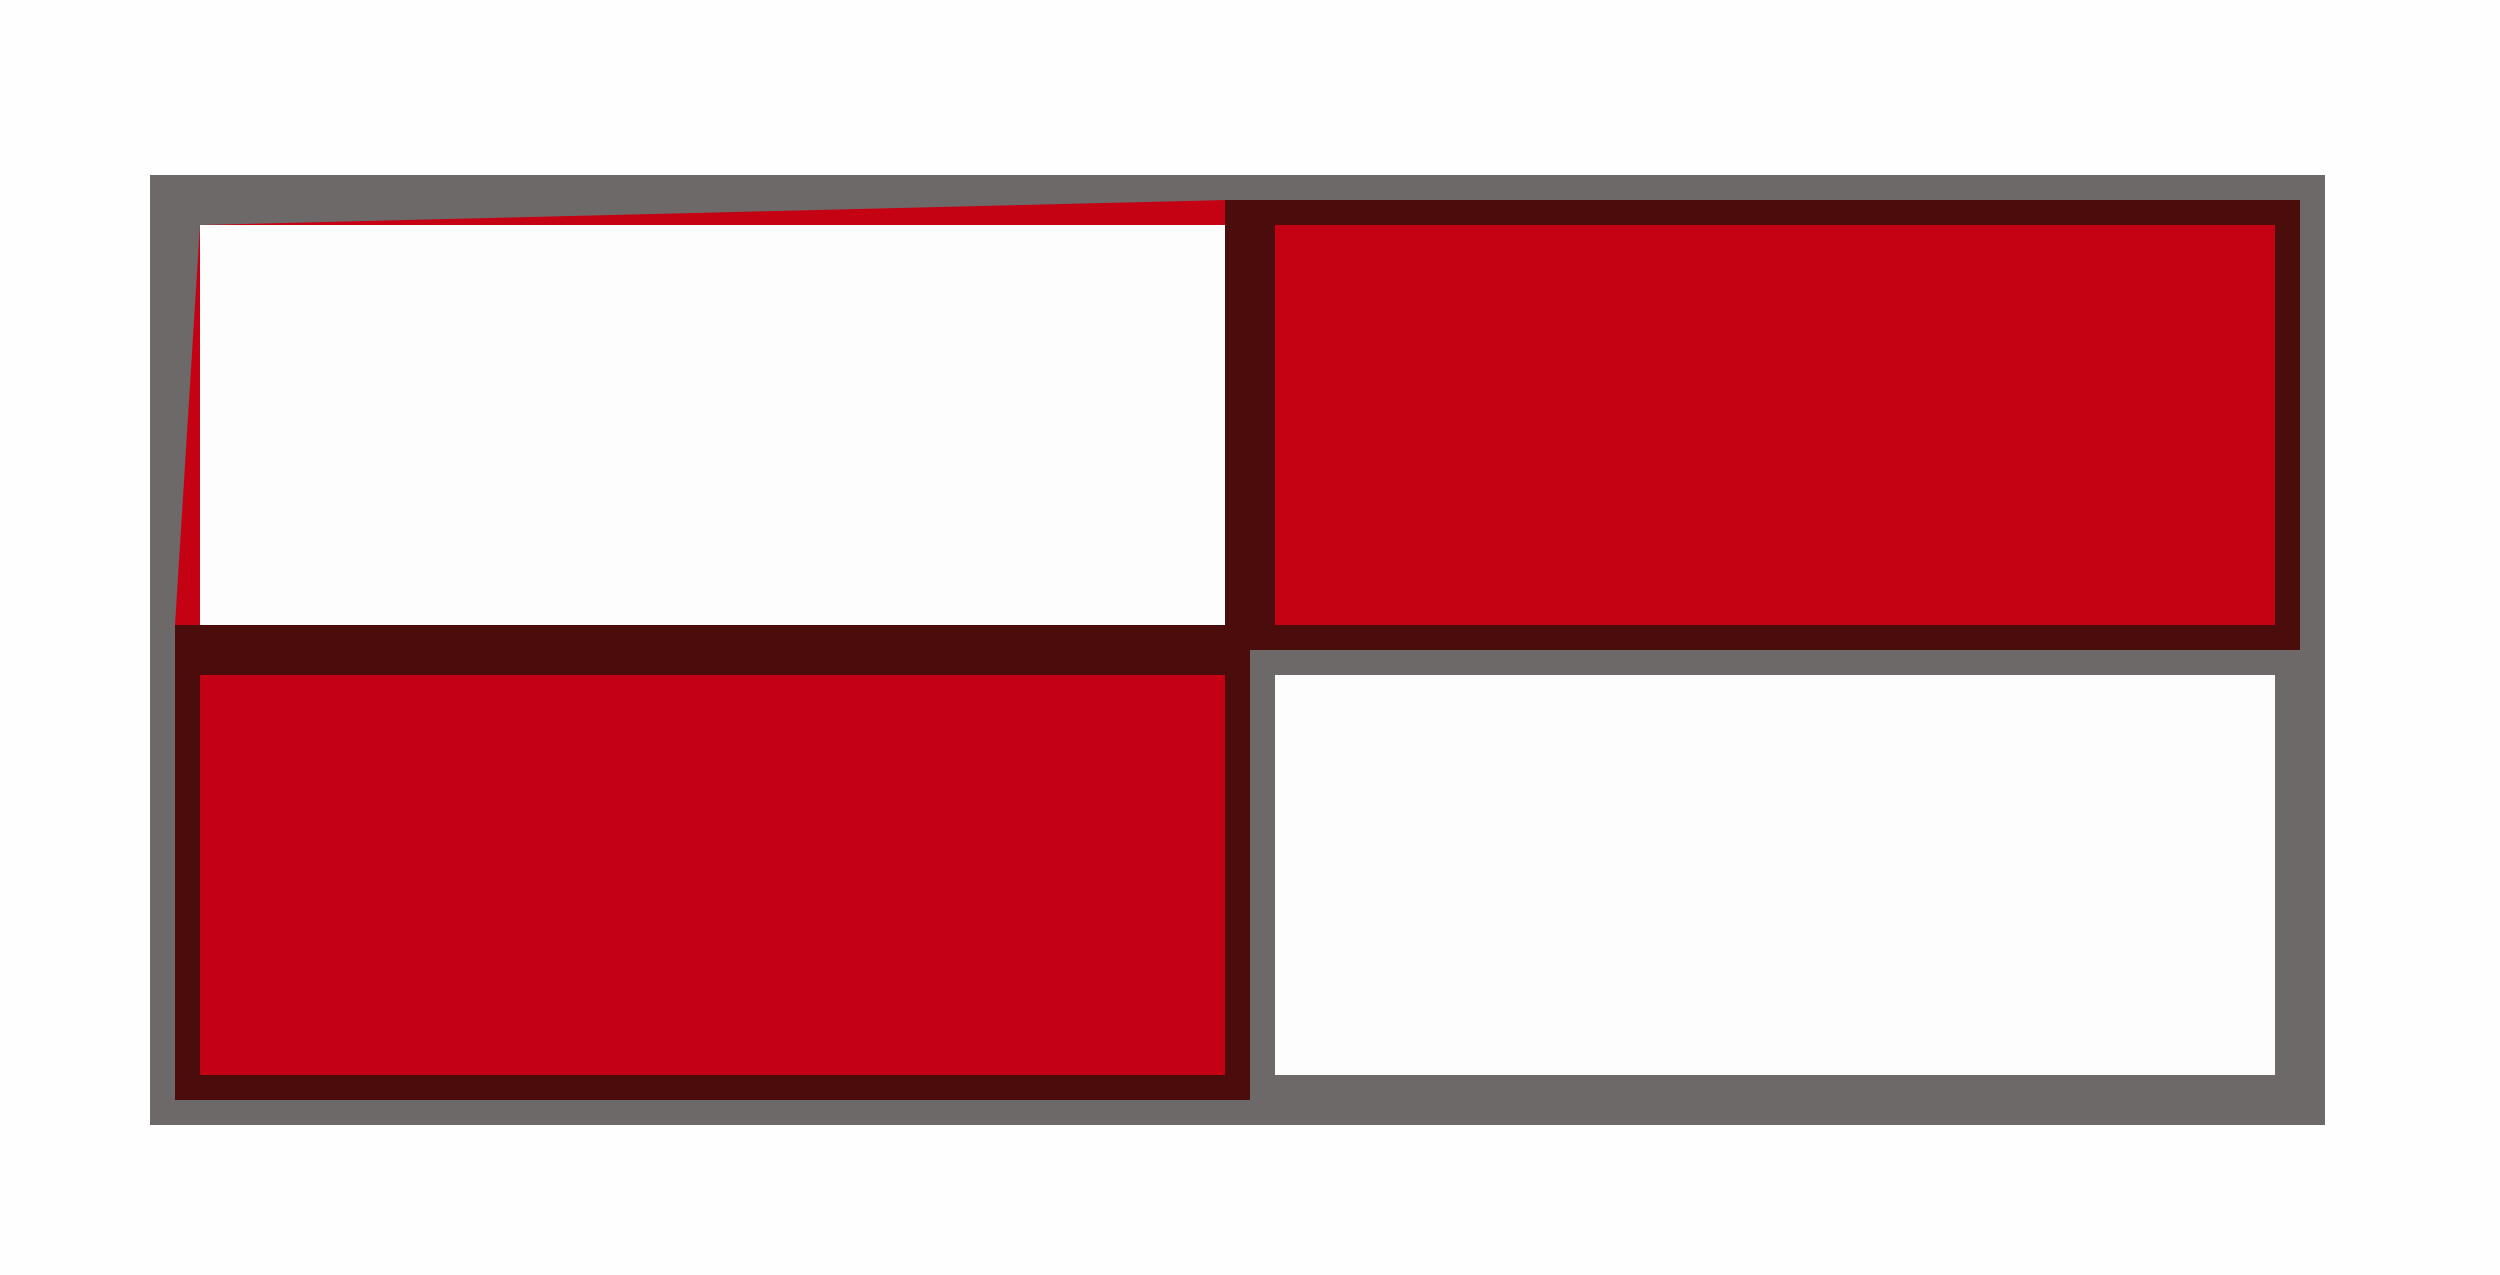
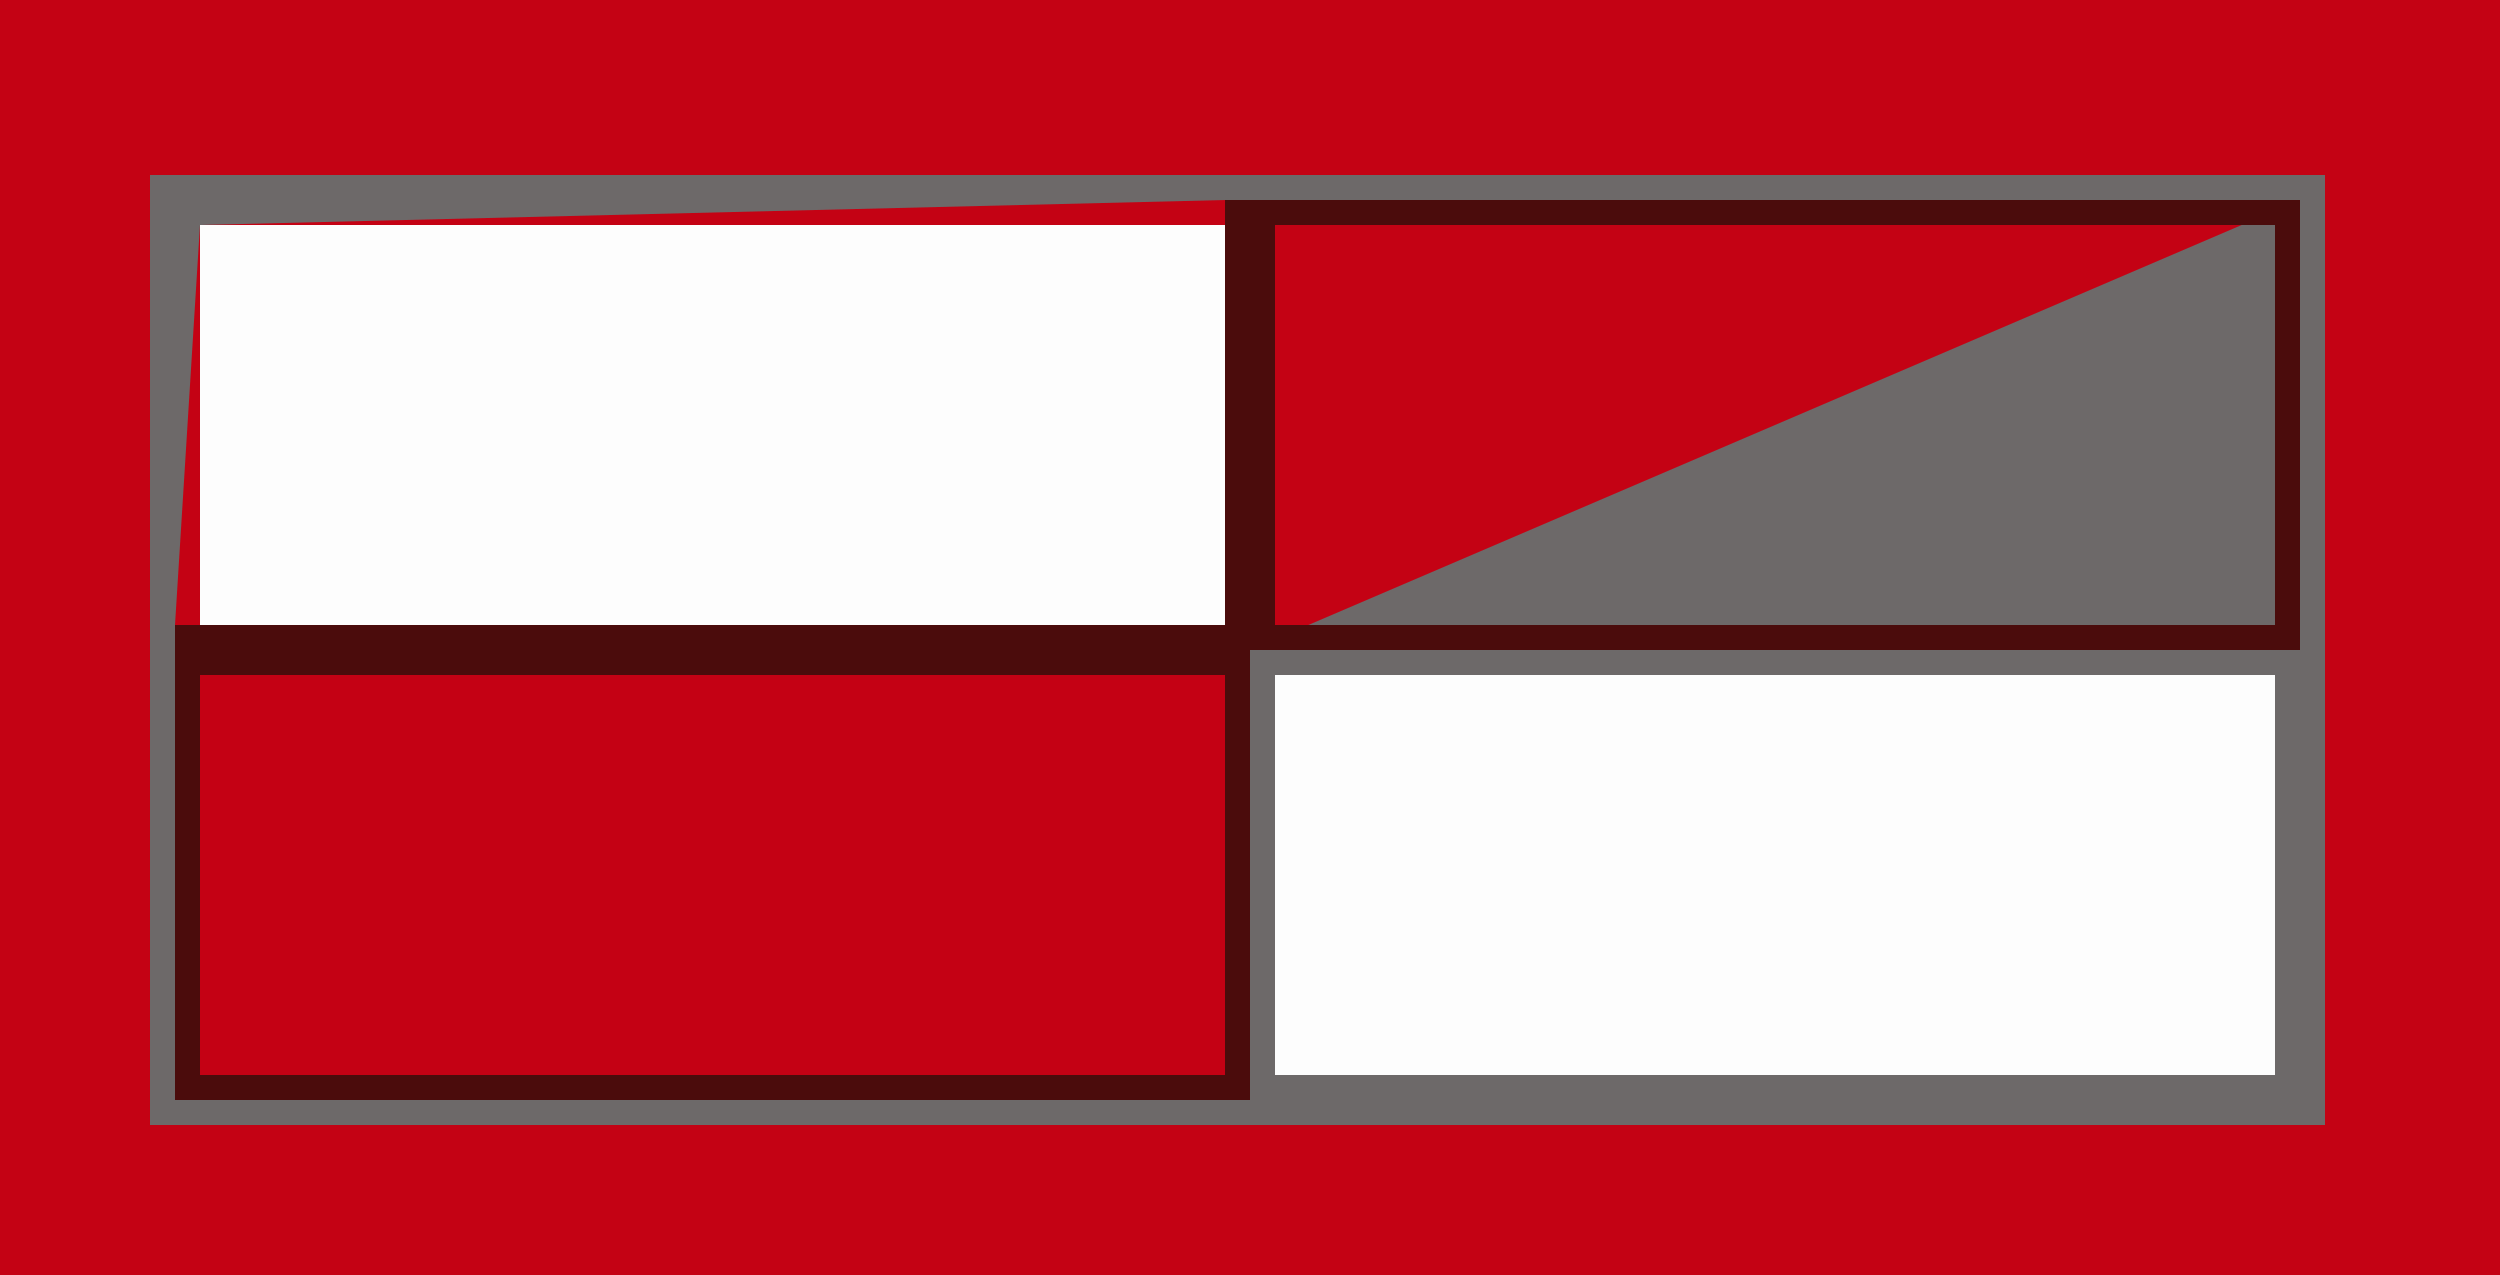
<svg xmlns="http://www.w3.org/2000/svg" version="1.1" width="100" height="51">
  <path d="M0,0 L100,0 L100,51 L0,51 Z " fill="#C40214" transform="translate(0,0)" />
-   <path d="M0,0 L100,0 L100,51 L0,51 Z M6,7 L6,45 L93,45 L93,7 Z " fill="#FEFEFE" transform="translate(0,0)" />
  <path d="M0,0 L41,0 L41,16 L0,16 Z " fill="#C40114" transform="translate(8,27)" />
  <path d="M0,0 L41,0 L41,16 L0,16 Z " fill="#FDFDFD" transform="translate(8,9)" />
  <path d="M0,0 L40,0 L40,16 L0,16 Z " fill="#FDFDFD" transform="translate(51,27)" />
-   <path d="M0,0 L87,0 L87,38 L0,38 Z M43,1 L2,2 L1,18 L1,37 L44,37 L44,19 L86,19 L86,1 Z M45,20 L45,36 L85,36 L85,20 Z " fill="#6D6969" transform="translate(6,7)" />
+   <path d="M0,0 L87,0 L87,38 L0,38 Z M43,1 L2,2 L1,18 L1,37 L44,37 L44,19 L86,1 Z M45,20 L45,36 L85,36 L85,20 Z " fill="#6D6969" transform="translate(6,7)" />
  <path d="M0,0 L43,0 L43,18 L1,18 L1,36 L-42,36 L-42,17 L0,17 Z M2,1 L2,17 L42,17 L42,1 Z M-41,19 L-41,35 L0,35 L0,19 Z " fill="#4B0C0C" transform="translate(49,8)" />
</svg>